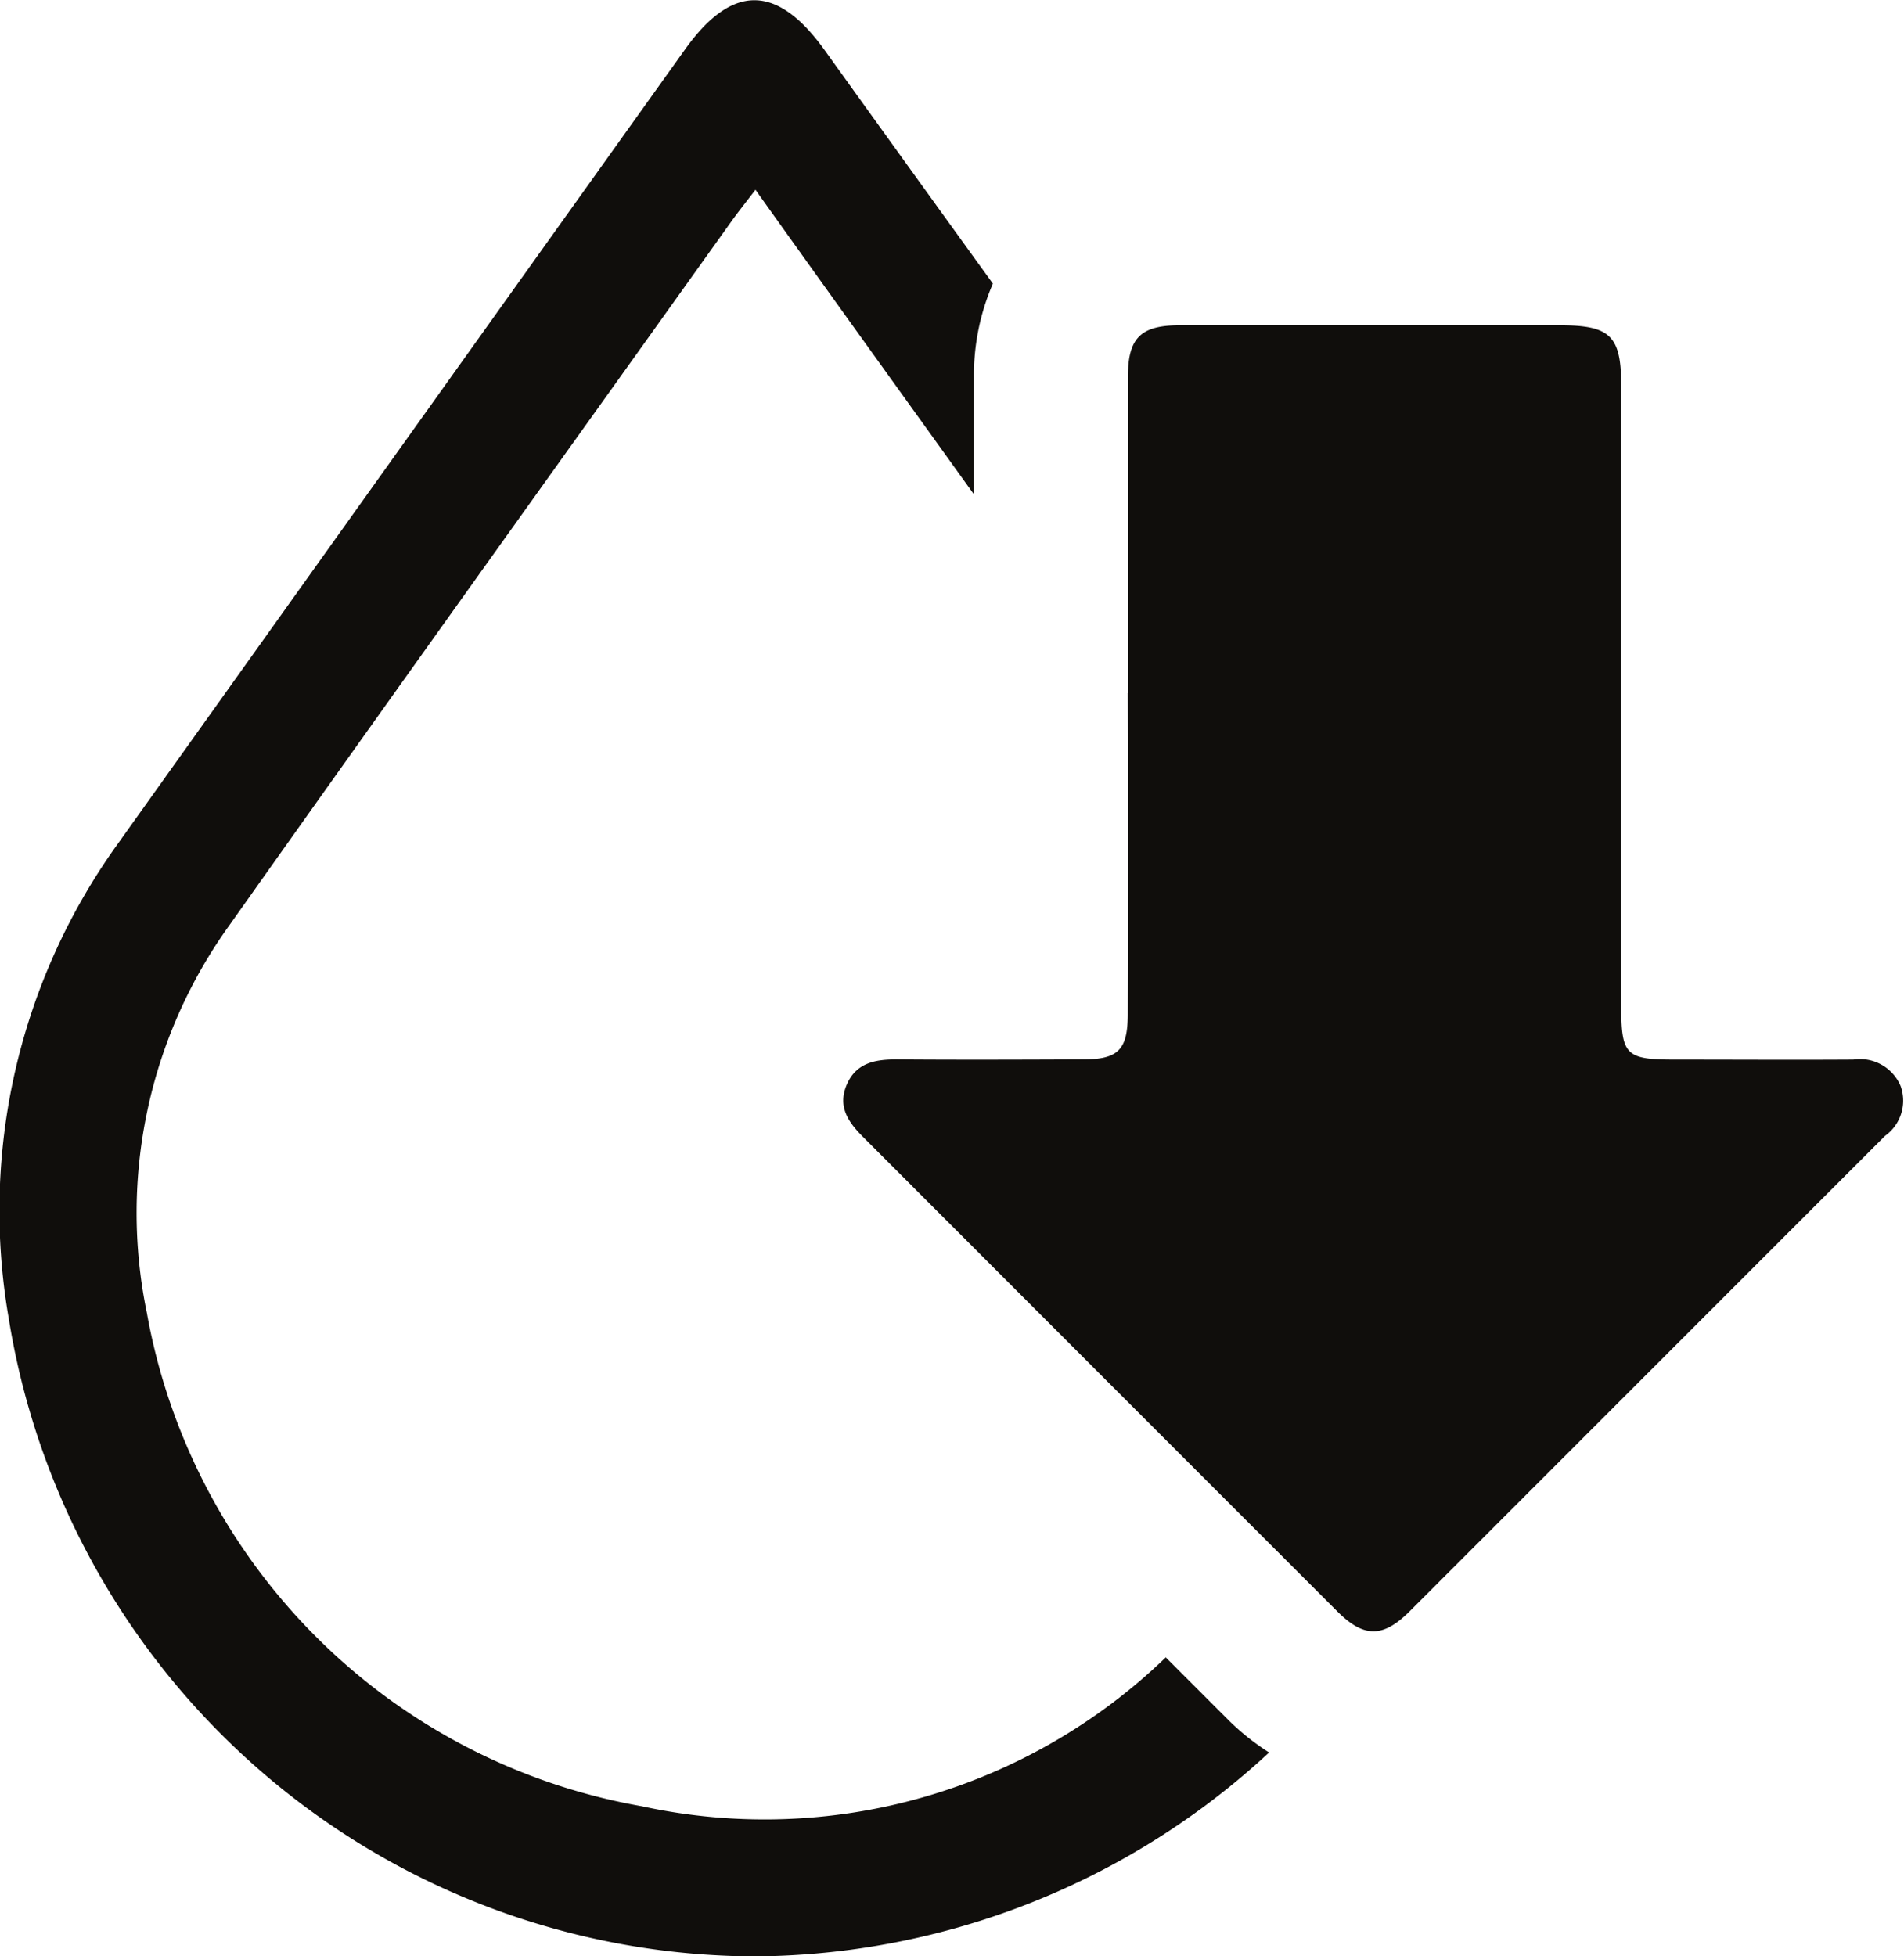
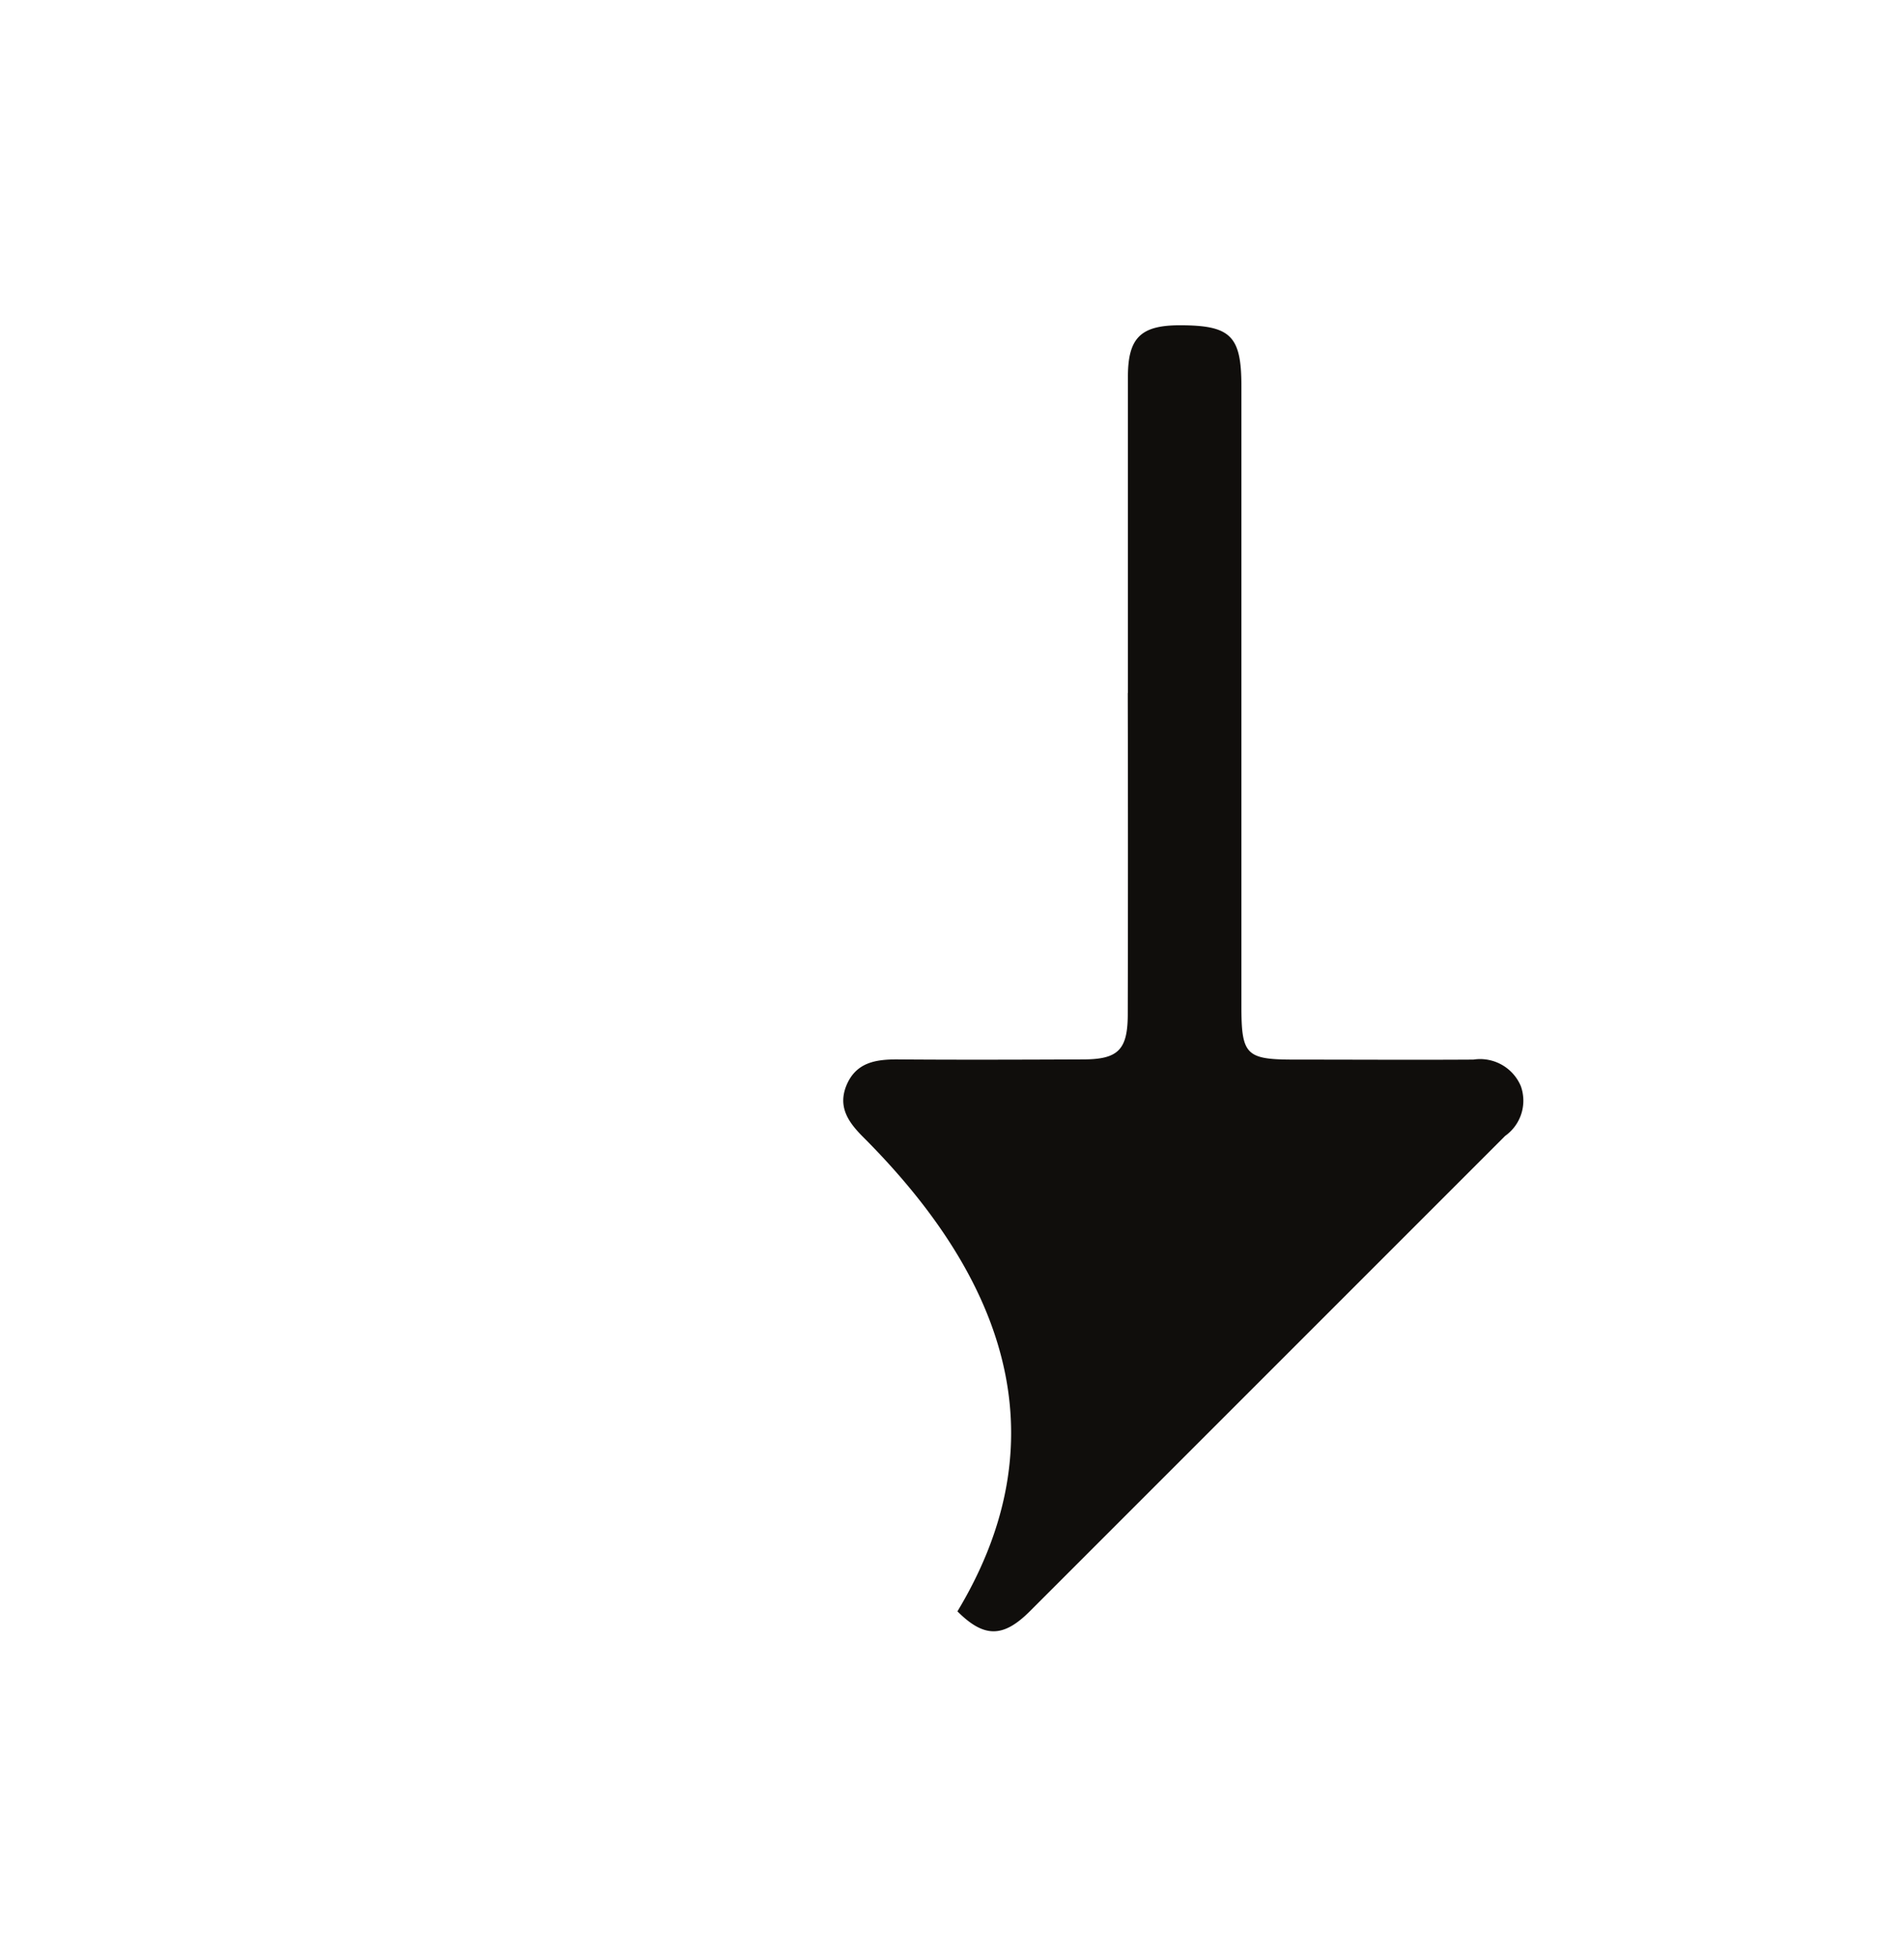
<svg xmlns="http://www.w3.org/2000/svg" width="51.025" height="52.421" viewBox="0 0 51.025 52.421">
  <defs>
    <clipPath id="clip-path">
      <rect id="Rectangle_1019" data-name="Rectangle 1019" width="51.025" height="52.421" fill="none" />
    </clipPath>
  </defs>
  <g id="Group_2816" data-name="Group 2816" clip-path="url(#clip-path)">
-     <path id="Path_84798" data-name="Path 84798" d="M32.924,46.095,31.24,44.411A15.481,15.481,0,0,1,17.2,48.4,16.348,16.348,0,0,1,3.935,35.182a13.193,13.193,0,0,1,2.219-10.4C10.6,18.5,15.088,12.249,19.562,5.985c.191-.271.4-.532.683-.9,1.958,2.747,3.909,5.454,5.854,8.162l0-3.147a6.176,6.176,0,0,1,.508-2.5q-2.253-3.115-4.5-6.244c-1.278-1.79-2.49-1.8-3.754-.026Q10.75,11.966,3.152,22.616A16.823,16.823,0,0,0,.234,35.334a20.323,20.323,0,0,0,19.975,17.09,20.456,20.456,0,0,0,13.8-5.464,6.5,6.5,0,0,1-1.086-.865" transform="translate(0.001 0)" fill="#100e0c" />
-     <path id="Path_84799" data-name="Path 84799" d="M14.473,12.493q0-4.234,0-8.472c0-1.043.343-1.38,1.39-1.38q5.091,0,10.179,0c1.364,0,1.651.281,1.651,1.628q0,8.3,0,16.6c0,1.331.119,1.449,1.436,1.449,1.591,0,3.186.01,4.781,0a1.184,1.184,0,0,1,1.271.71,1.157,1.157,0,0,1-.419,1.334q-6.374,6.374-12.751,12.751c-.707.7-1.218.7-1.928-.01Q13.73,30.752,7.384,24.4c-.39-.39-.693-.8-.456-1.387.251-.608.763-.7,1.347-.7,1.664.013,3.325.007,4.989,0,.948,0,1.205-.254,1.205-1.218q.01-4.3,0-8.608" transform="translate(15.754 6.075)" fill="#100e0c" />
+     <path id="Path_84799" data-name="Path 84799" d="M14.473,12.493q0-4.234,0-8.472c0-1.043.343-1.38,1.39-1.38c1.364,0,1.651.281,1.651,1.628q0,8.3,0,16.6c0,1.331.119,1.449,1.436,1.449,1.591,0,3.186.01,4.781,0a1.184,1.184,0,0,1,1.271.71,1.157,1.157,0,0,1-.419,1.334q-6.374,6.374-12.751,12.751c-.707.7-1.218.7-1.928-.01Q13.73,30.752,7.384,24.4c-.39-.39-.693-.8-.456-1.387.251-.608.763-.7,1.347-.7,1.664.013,3.325.007,4.989,0,.948,0,1.205-.254,1.205-1.218q.01-4.3,0-8.608" transform="translate(15.754 6.075)" fill="#100e0c" />
  </g>
</svg>